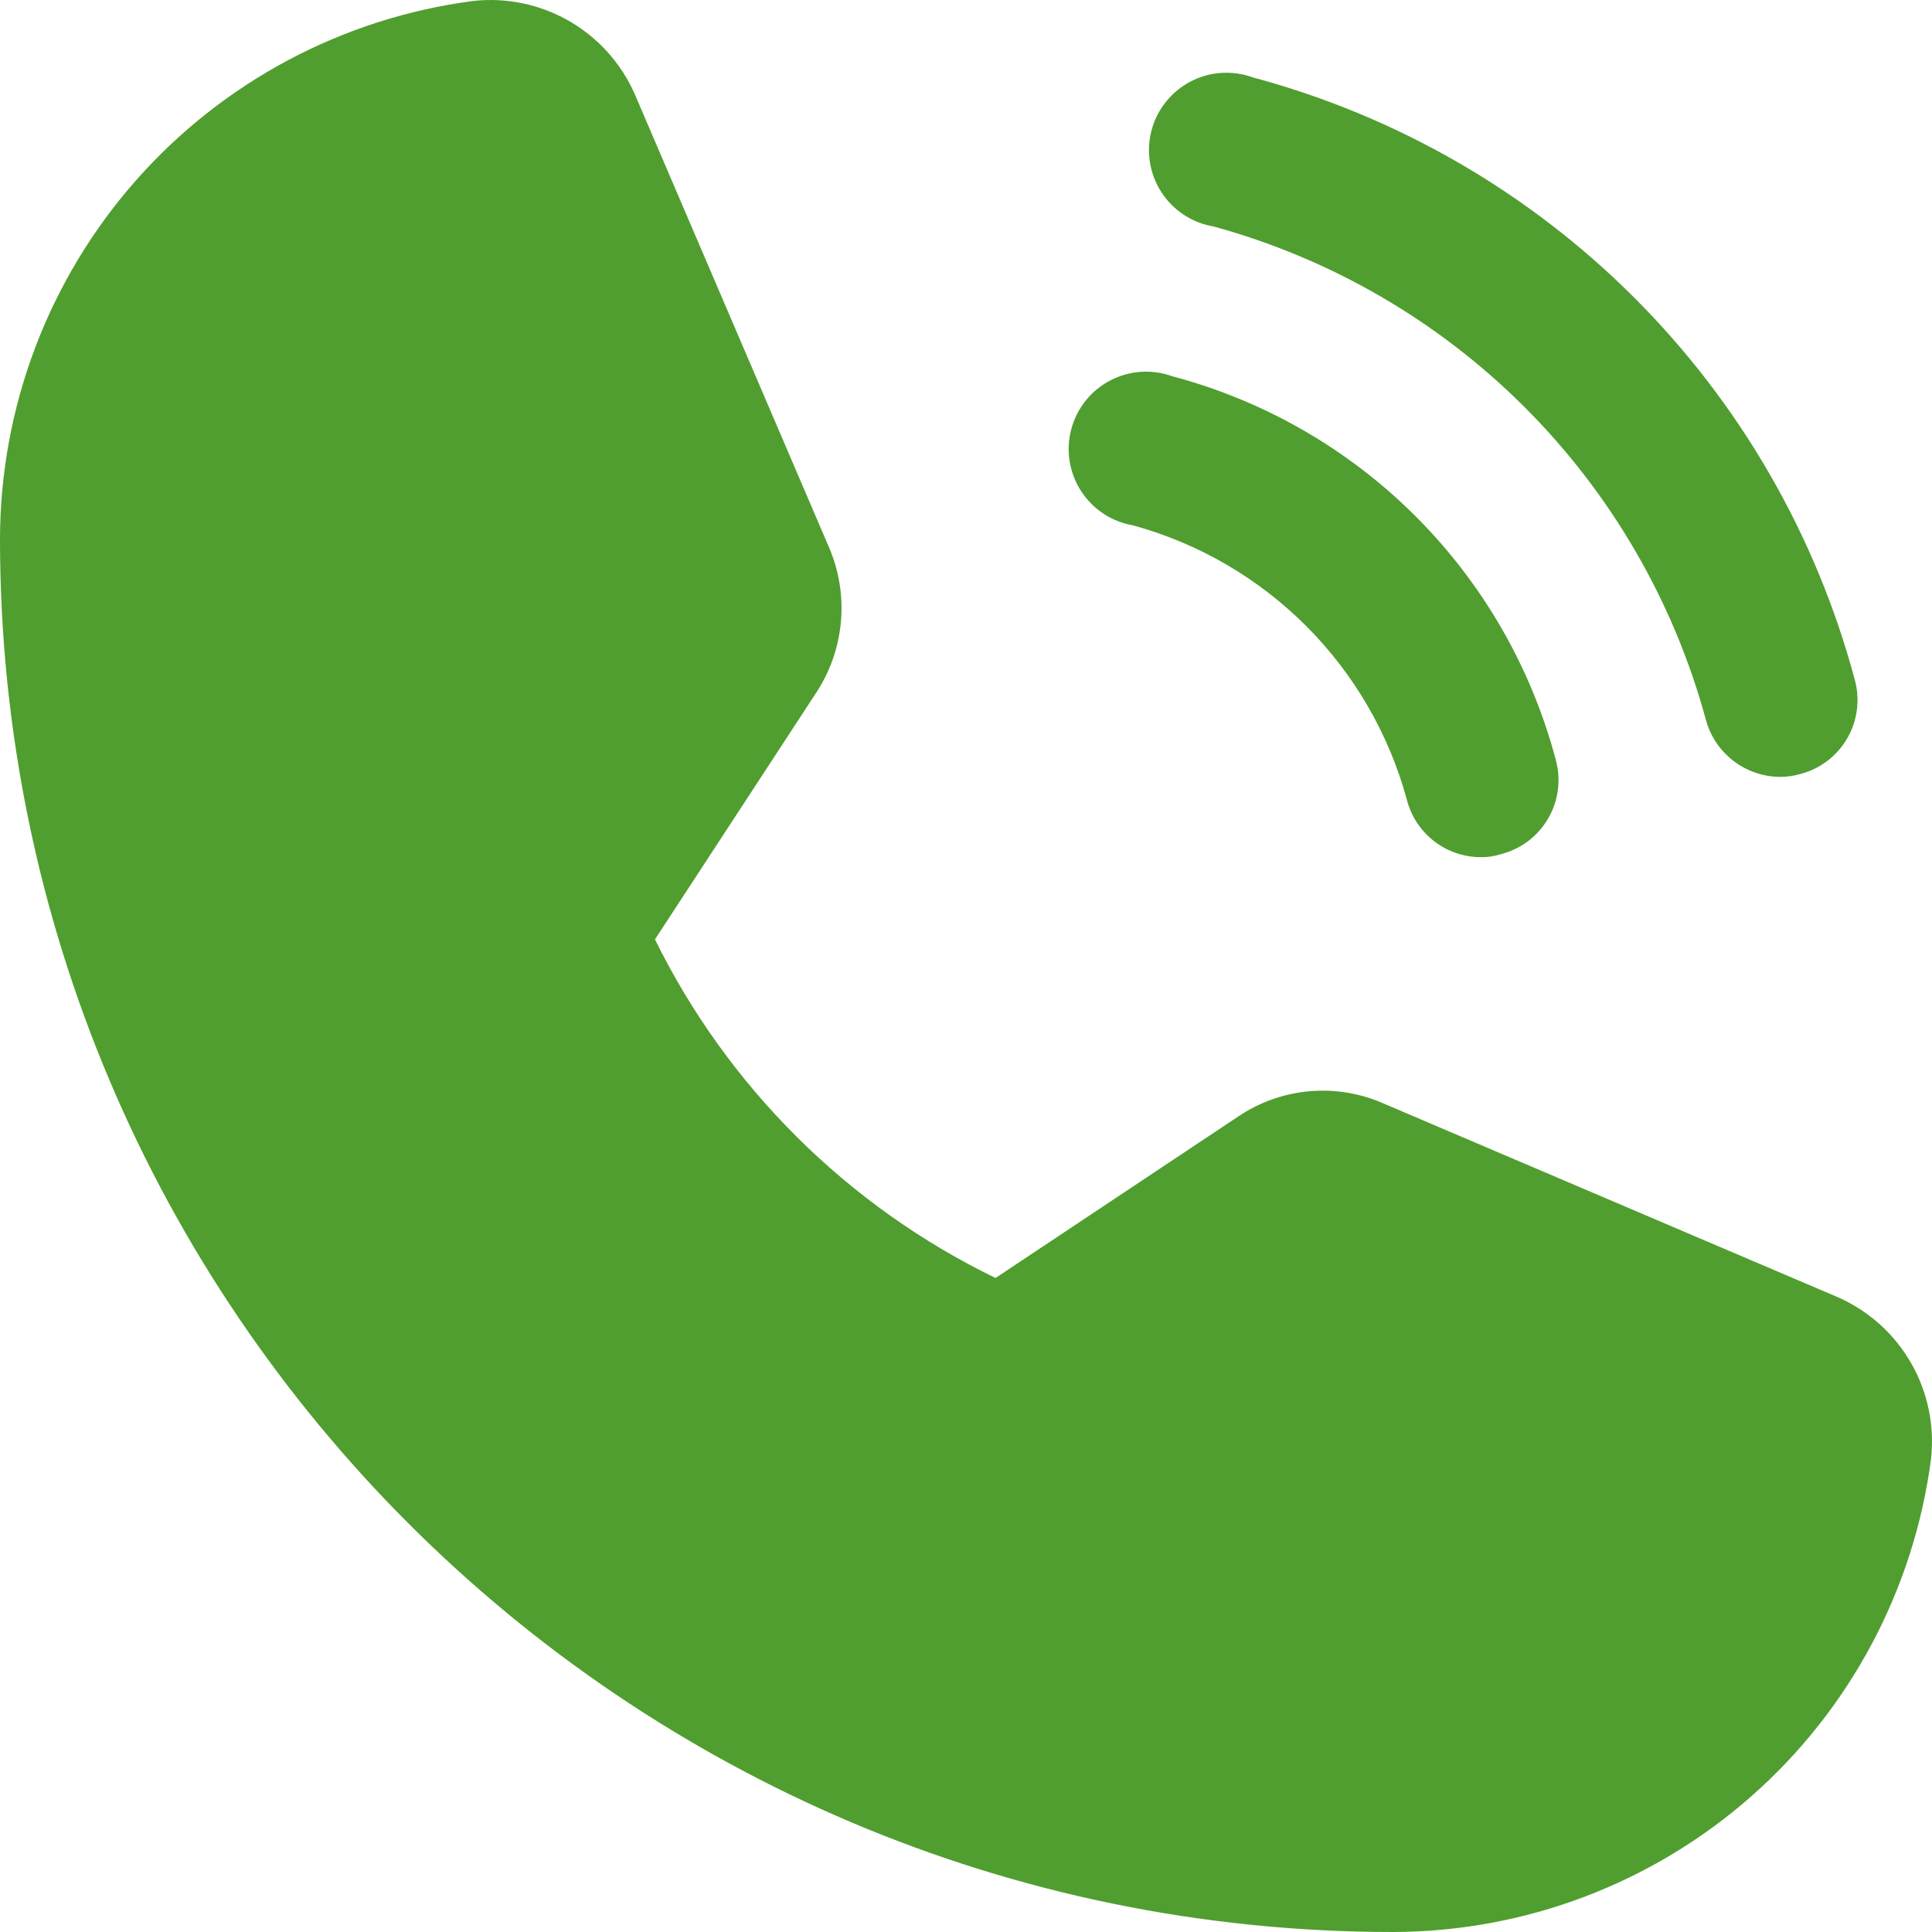
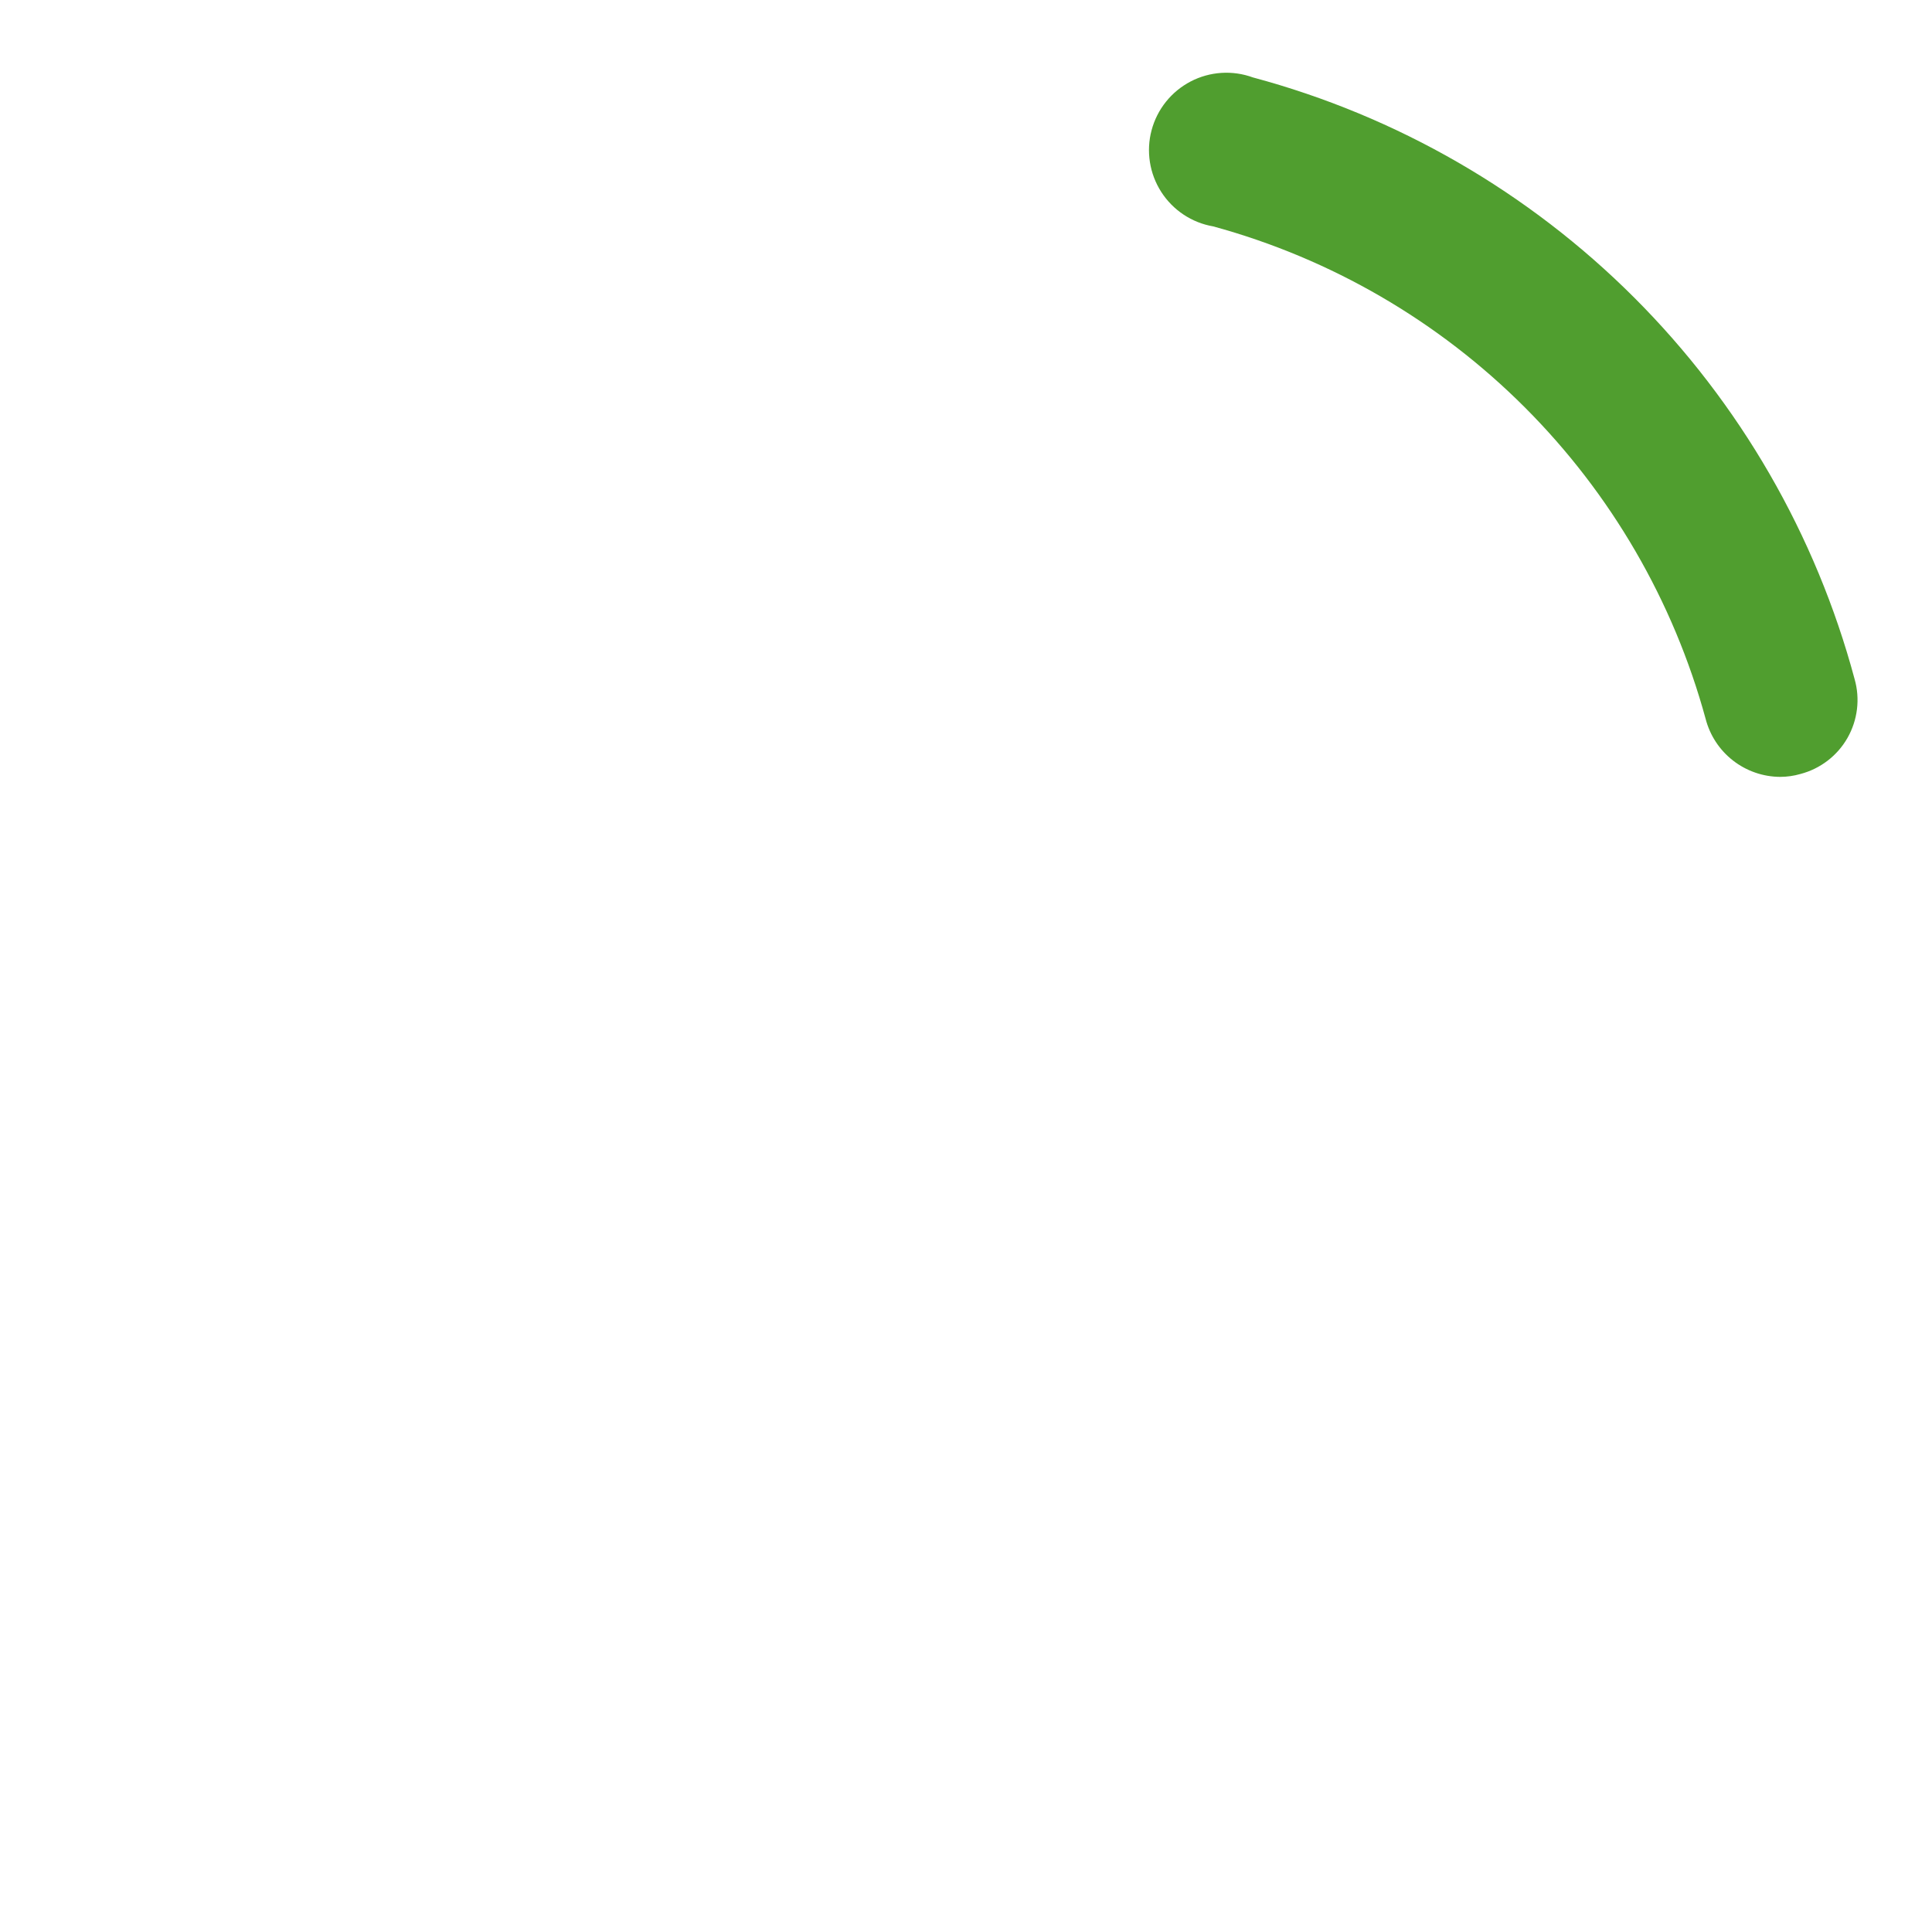
<svg xmlns="http://www.w3.org/2000/svg" width="100" height="100" viewBox="0 0 100 100" fill="none">
-   <path d="M95.143 67.151L71.658 57.136C70.446 56.592 69.116 56.367 67.793 56.481C66.47 56.595 65.198 57.044 64.096 57.786L51.528 66.149C43.867 62.429 37.665 56.262 33.901 48.623V48.623L42.214 35.904C42.951 34.801 43.401 33.532 43.523 32.212C43.646 30.891 43.437 29.561 42.914 28.342L32.849 4.857C32.147 3.271 30.958 1.95 29.454 1.086C27.951 0.222 26.211 -0.141 24.487 0.05C17.725 0.936 11.514 4.247 7.01 9.368C2.506 14.489 0.015 21.072 0 27.892C0 67.651 32.349 100 72.108 100C78.928 99.985 85.511 97.494 90.632 92.99C95.753 88.486 99.064 82.275 99.95 75.513C100.141 73.789 99.778 72.049 98.914 70.546C98.05 69.042 96.729 67.853 95.143 67.151Z" fill="#509E2F" />
  <path d="M62.795 11.718C68.893 13.384 74.451 16.611 78.92 21.081C83.39 25.551 86.617 31.109 88.283 37.207C88.504 38.063 89.002 38.822 89.7 39.365C90.397 39.908 91.255 40.206 92.139 40.211C92.495 40.21 92.849 40.16 93.191 40.061C93.7 39.928 94.177 39.694 94.595 39.374C95.013 39.054 95.363 38.654 95.624 38.197C95.885 37.739 96.052 37.235 96.116 36.712C96.18 36.19 96.139 35.66 95.995 35.154C93.992 27.686 90.059 20.876 84.592 15.409C79.125 9.942 72.316 6.01 64.848 4.007C64.325 3.816 63.769 3.737 63.214 3.773C62.659 3.81 62.118 3.961 61.625 4.218C61.132 4.476 60.697 4.833 60.35 5.267C60.002 5.701 59.749 6.203 59.606 6.74C59.462 7.277 59.433 7.839 59.519 8.388C59.604 8.938 59.804 9.463 60.104 9.932C60.404 10.4 60.798 10.801 61.261 11.108C61.724 11.416 62.247 11.624 62.795 11.718V11.718Z" fill="#509E2F" />
-   <path d="M58.639 27.191C62.028 28.119 65.118 29.913 67.603 32.398C70.087 34.883 71.882 37.973 72.81 41.362C73.023 42.223 73.519 42.986 74.218 43.531C74.918 44.076 75.779 44.37 76.666 44.367C77.005 44.37 77.344 44.319 77.667 44.217C78.181 44.089 78.664 43.859 79.087 43.541C79.511 43.224 79.866 42.824 80.132 42.366C80.398 41.909 80.57 41.402 80.637 40.877C80.704 40.352 80.665 39.819 80.522 39.309C79.257 34.55 76.757 30.209 73.275 26.726C69.792 23.244 65.451 20.744 60.692 19.479C60.169 19.289 59.613 19.209 59.058 19.246C58.503 19.282 57.962 19.434 57.468 19.691C56.975 19.948 56.541 20.305 56.193 20.739C55.846 21.174 55.592 21.675 55.449 22.213C55.306 22.75 55.277 23.311 55.362 23.861C55.448 24.41 55.647 24.936 55.947 25.404C56.247 25.873 56.642 26.273 57.105 26.581C57.568 26.889 58.091 27.096 58.639 27.191V27.191Z" fill="#509E2F" />
</svg>